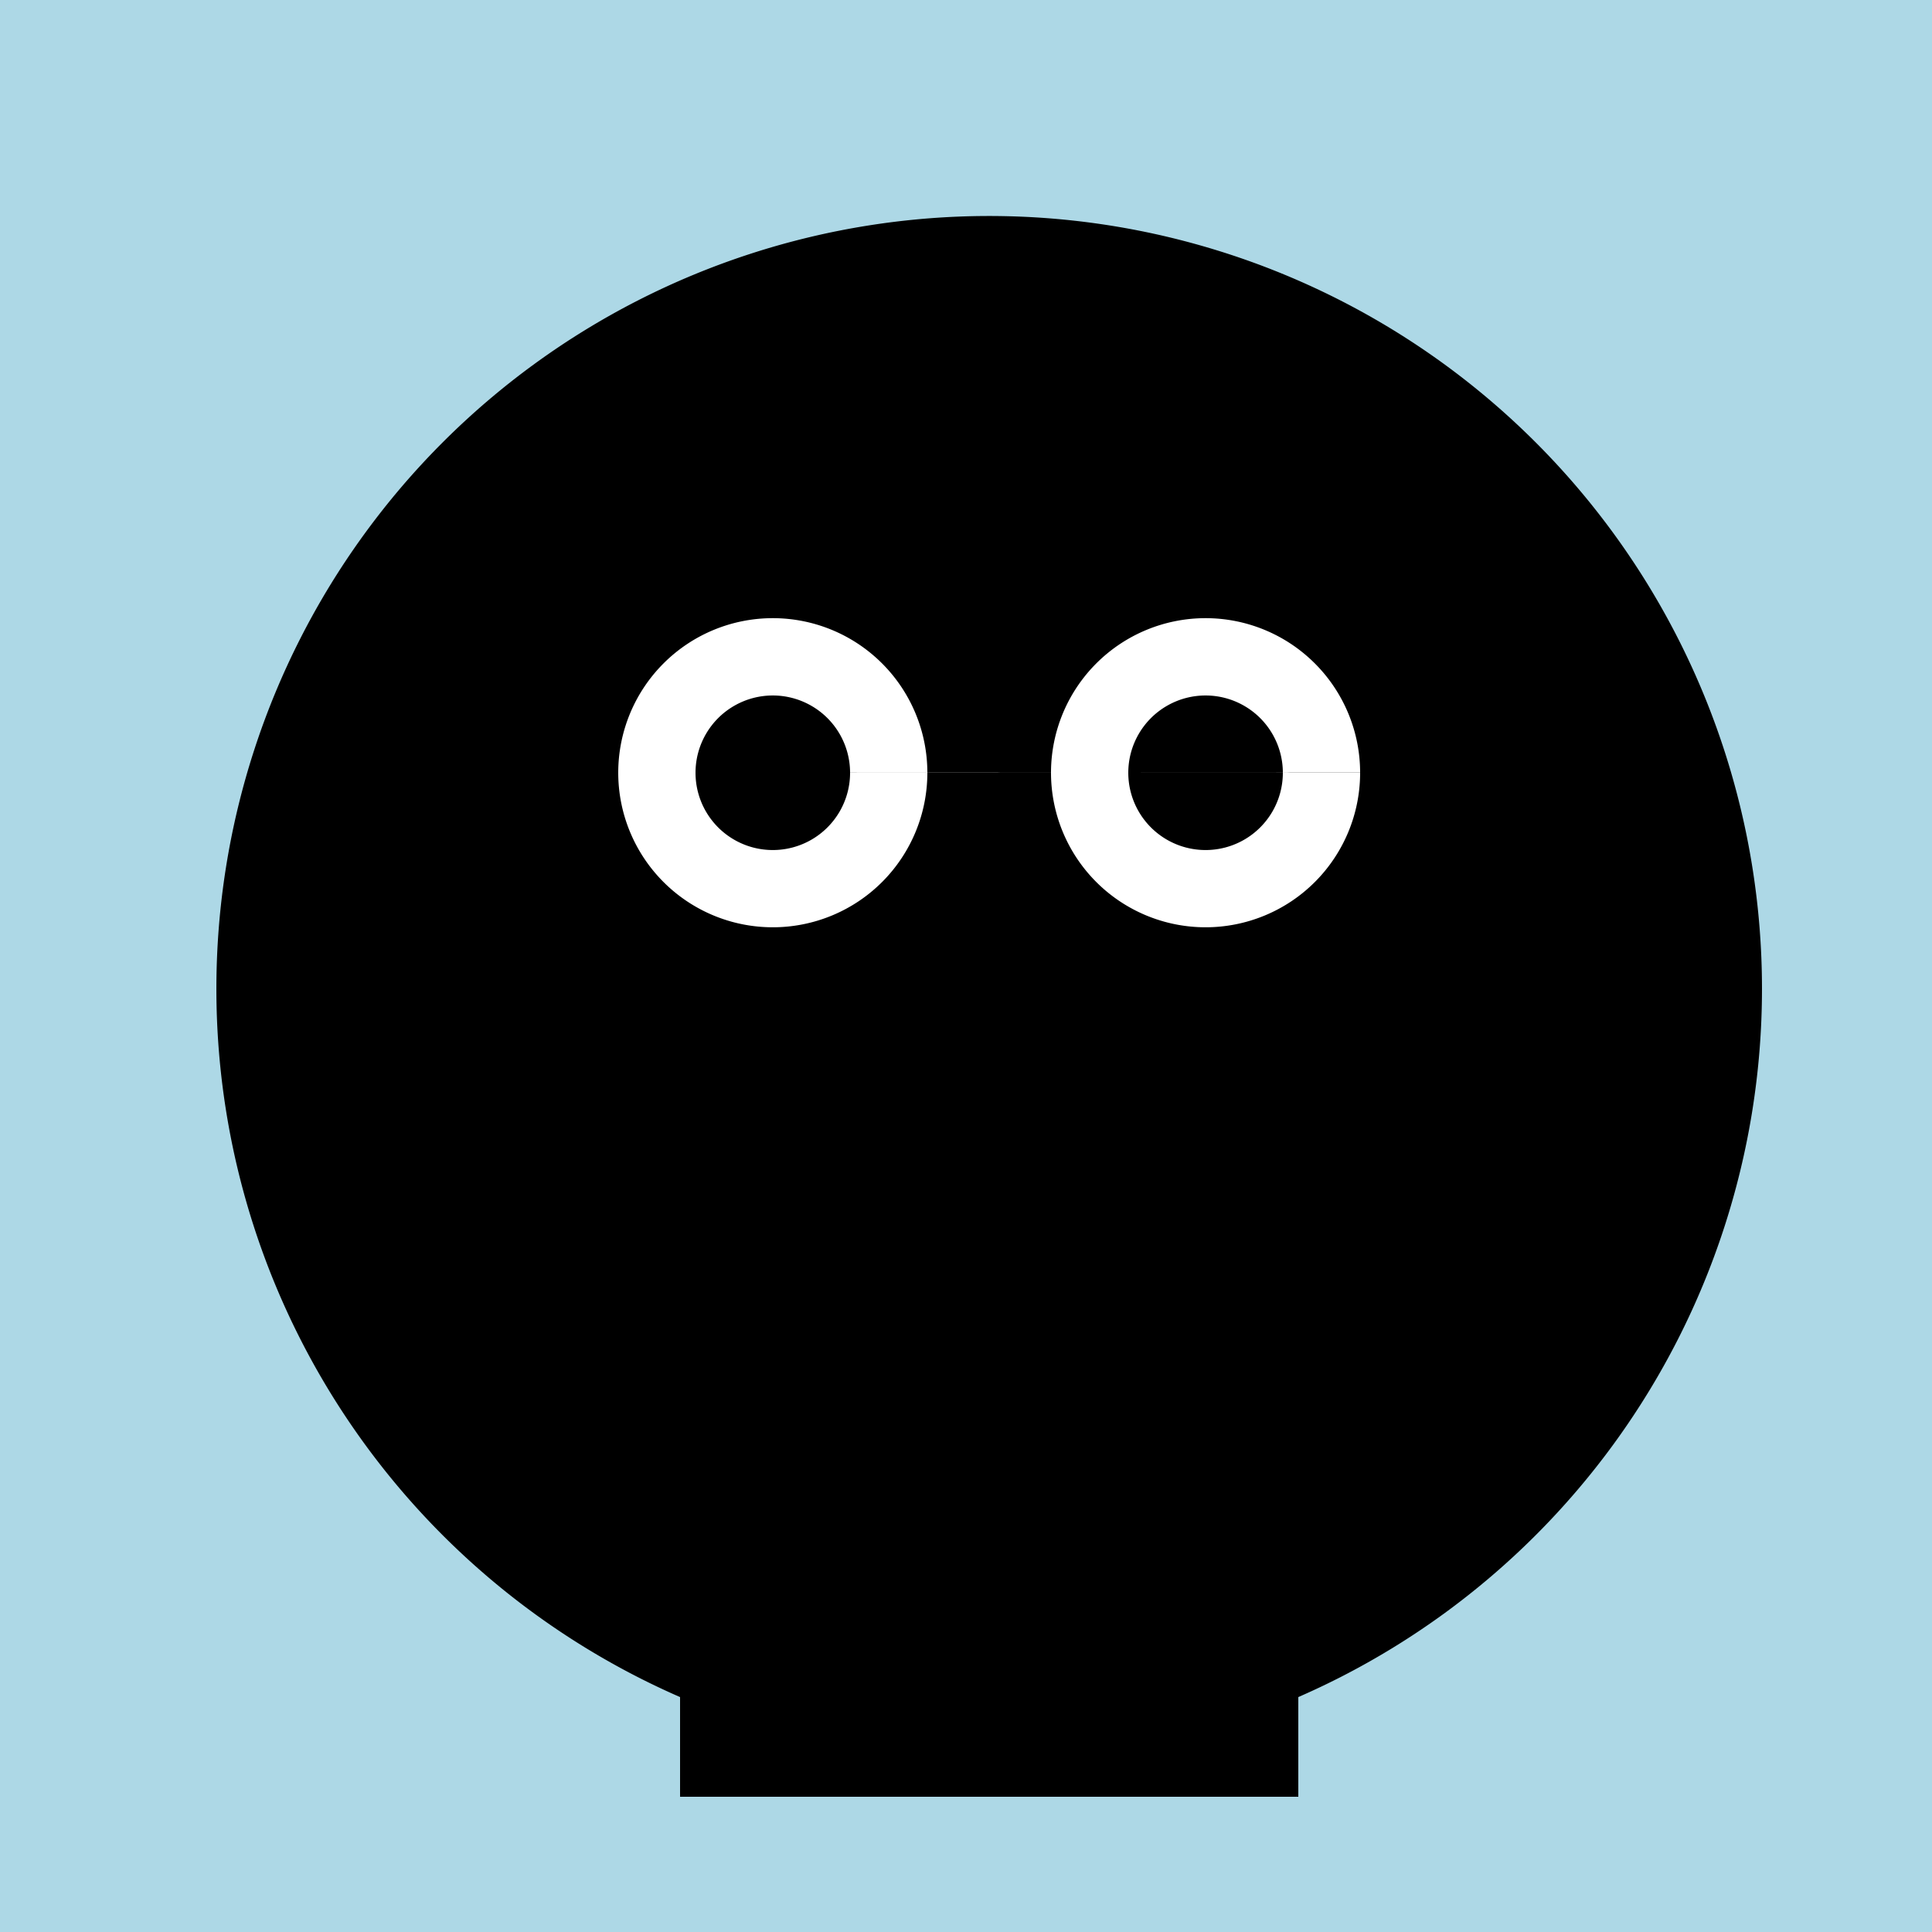
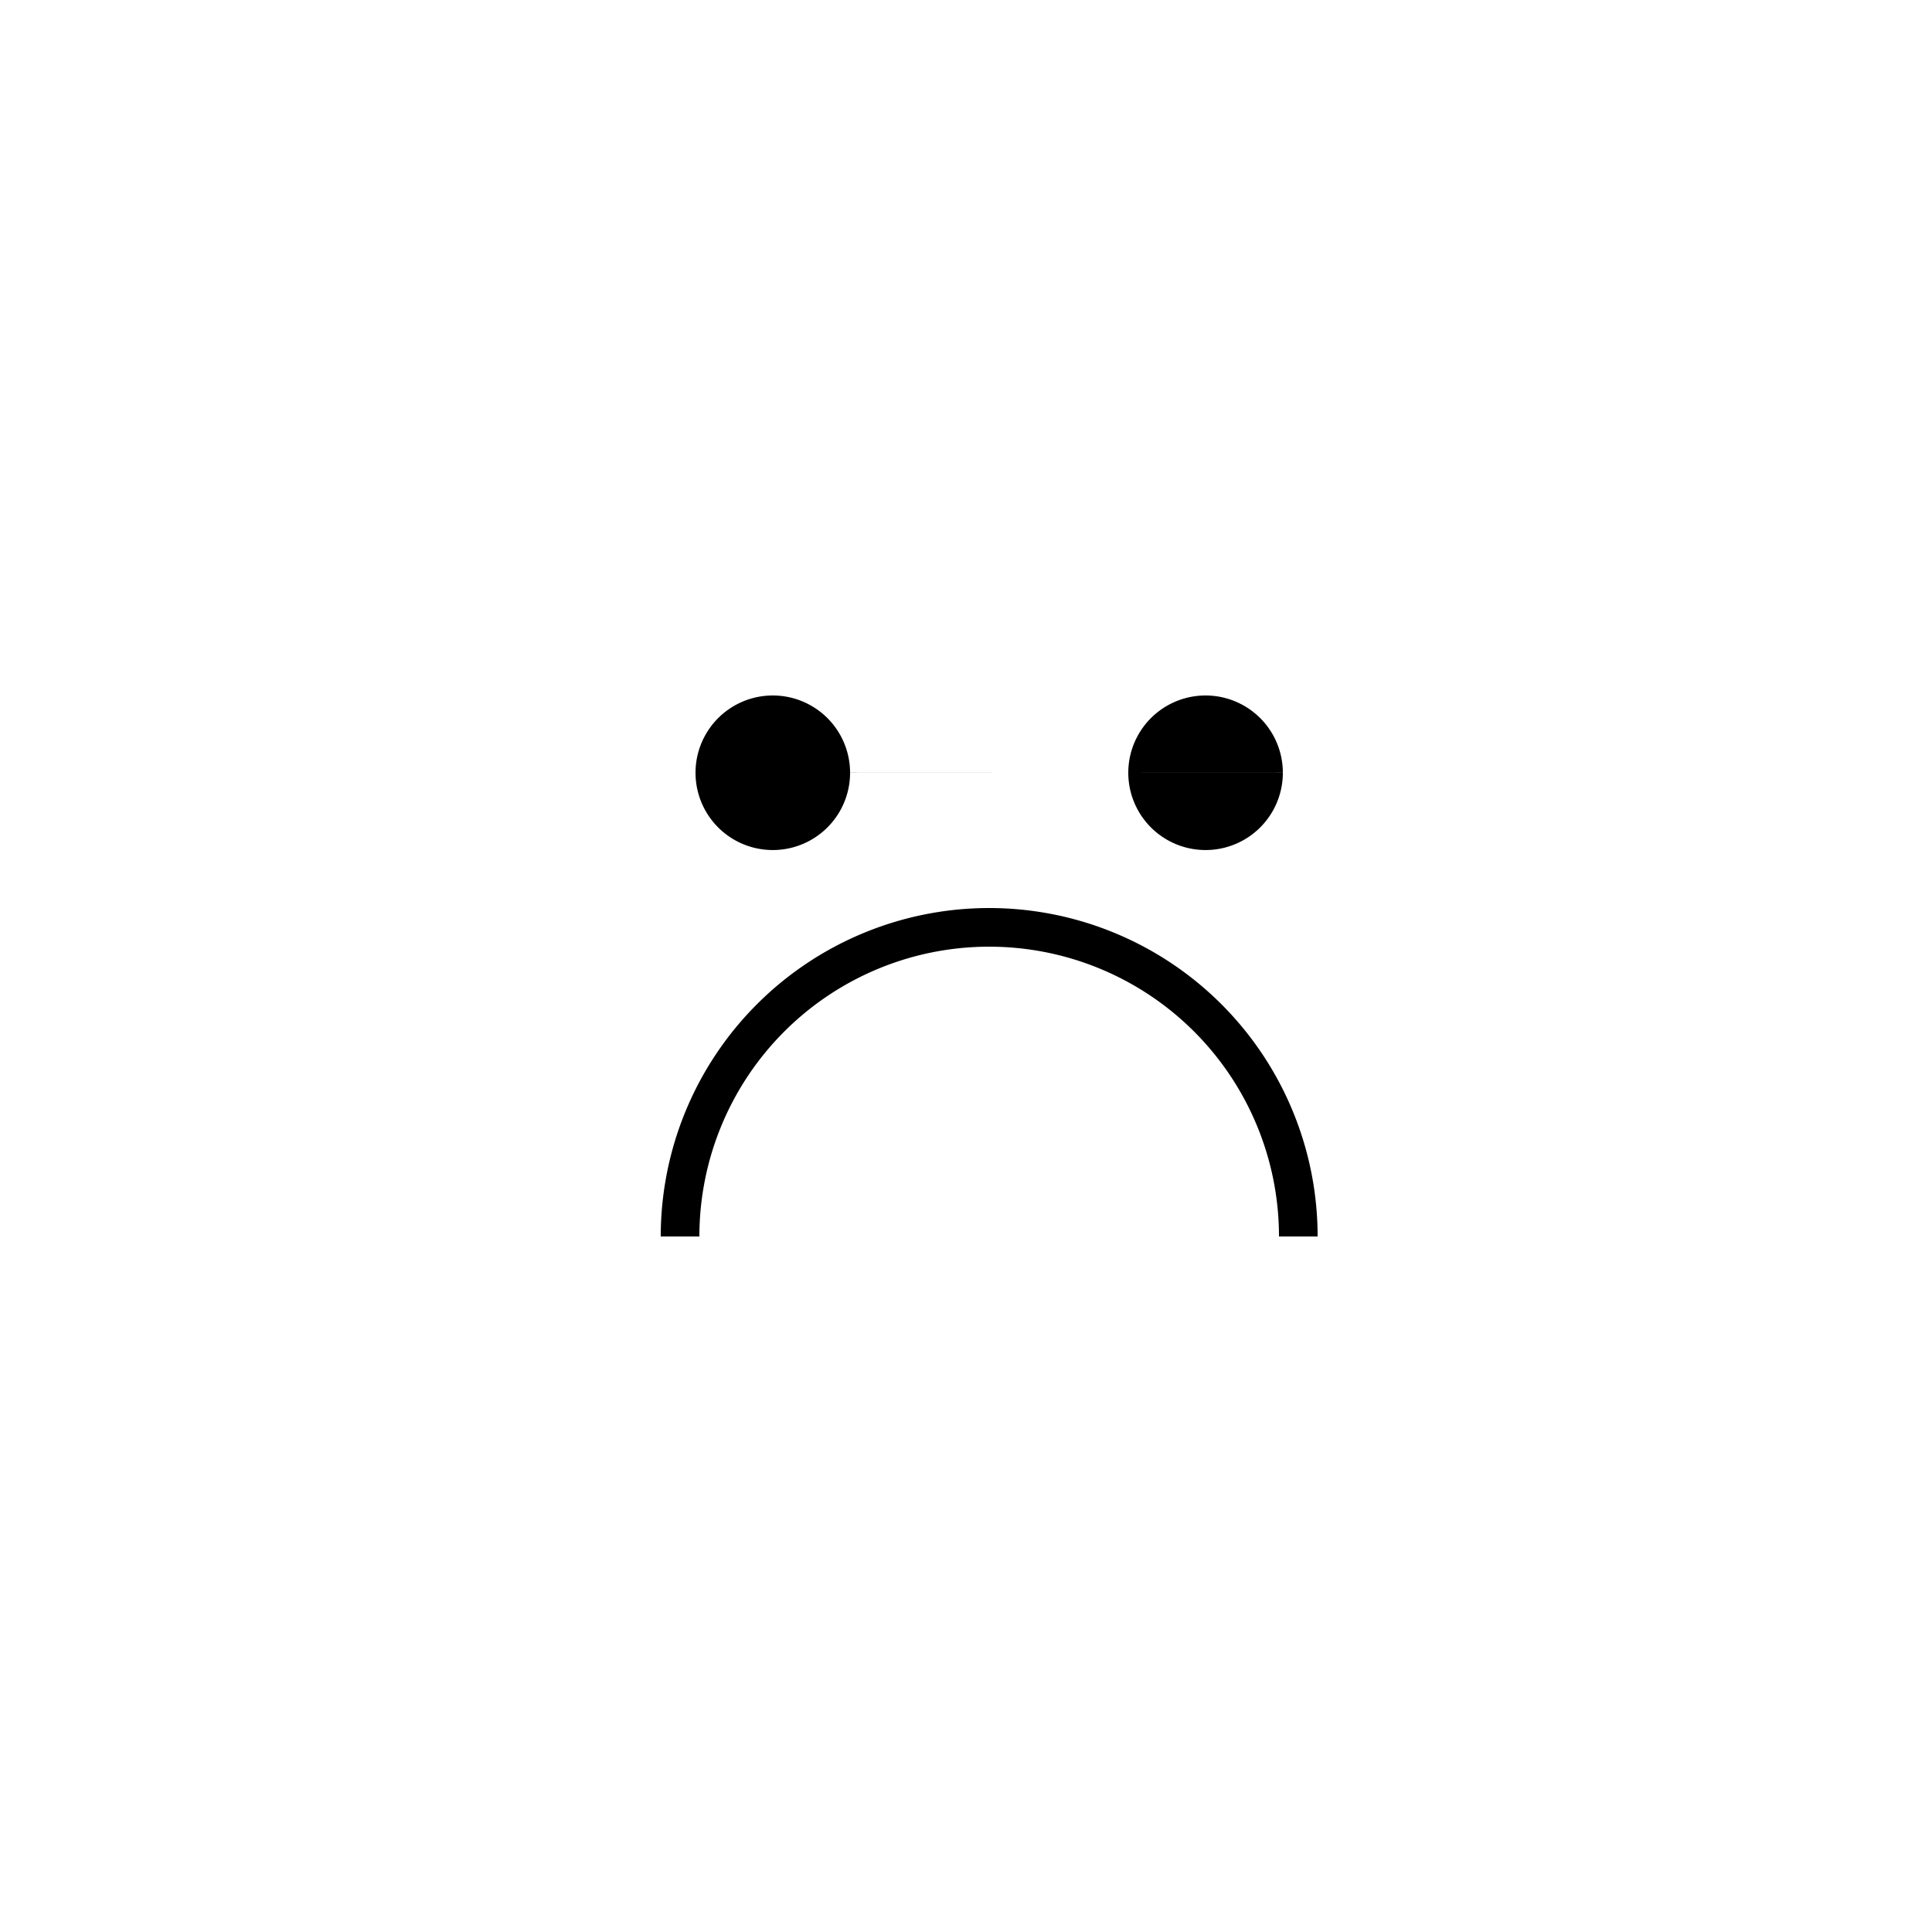
<svg xmlns="http://www.w3.org/2000/svg" width="500" height="500">
  <defs />
  <g>
-     <rect fill="lightblue" stroke="none" x="0" y="0" width="512" height="512" />
-     <path fill="black" stroke="none" paint-order="stroke fill markers" d=" M 456 256 A 200 200 0 1 1 456 255.8" />
-     <path fill="white" stroke="none" paint-order="stroke fill markers" d=" M 240 200 A 40 40 0 1 1 240 199.96 L 352 200 A 40 40 0 1 1 352 199.96" />
    <path fill="black" stroke="none" paint-order="stroke fill markers" d=" M 220 200 A 20 20 0 1 1 220 199.98 L 332 200 A 20 20 0 1 1 332 199.98" />
    <path fill="none" stroke="black" paint-order="fill stroke markers" d=" M 176 320 A 80 80 0 0 1 336 320" stroke-miterlimit="10" stroke-width="10" stroke-dasharray="" />
-     <path fill="none" stroke="black" paint-order="fill stroke markers" d=" M 176 400 L 336 400" stroke-miterlimit="10" stroke-width="20" stroke-dasharray="" />
-     <path fill="none" stroke="black" paint-order="fill stroke markers" d=" M 176 450 L 336 450" stroke-miterlimit="10" stroke-width="30" stroke-dasharray="" />
  </g>
</svg>